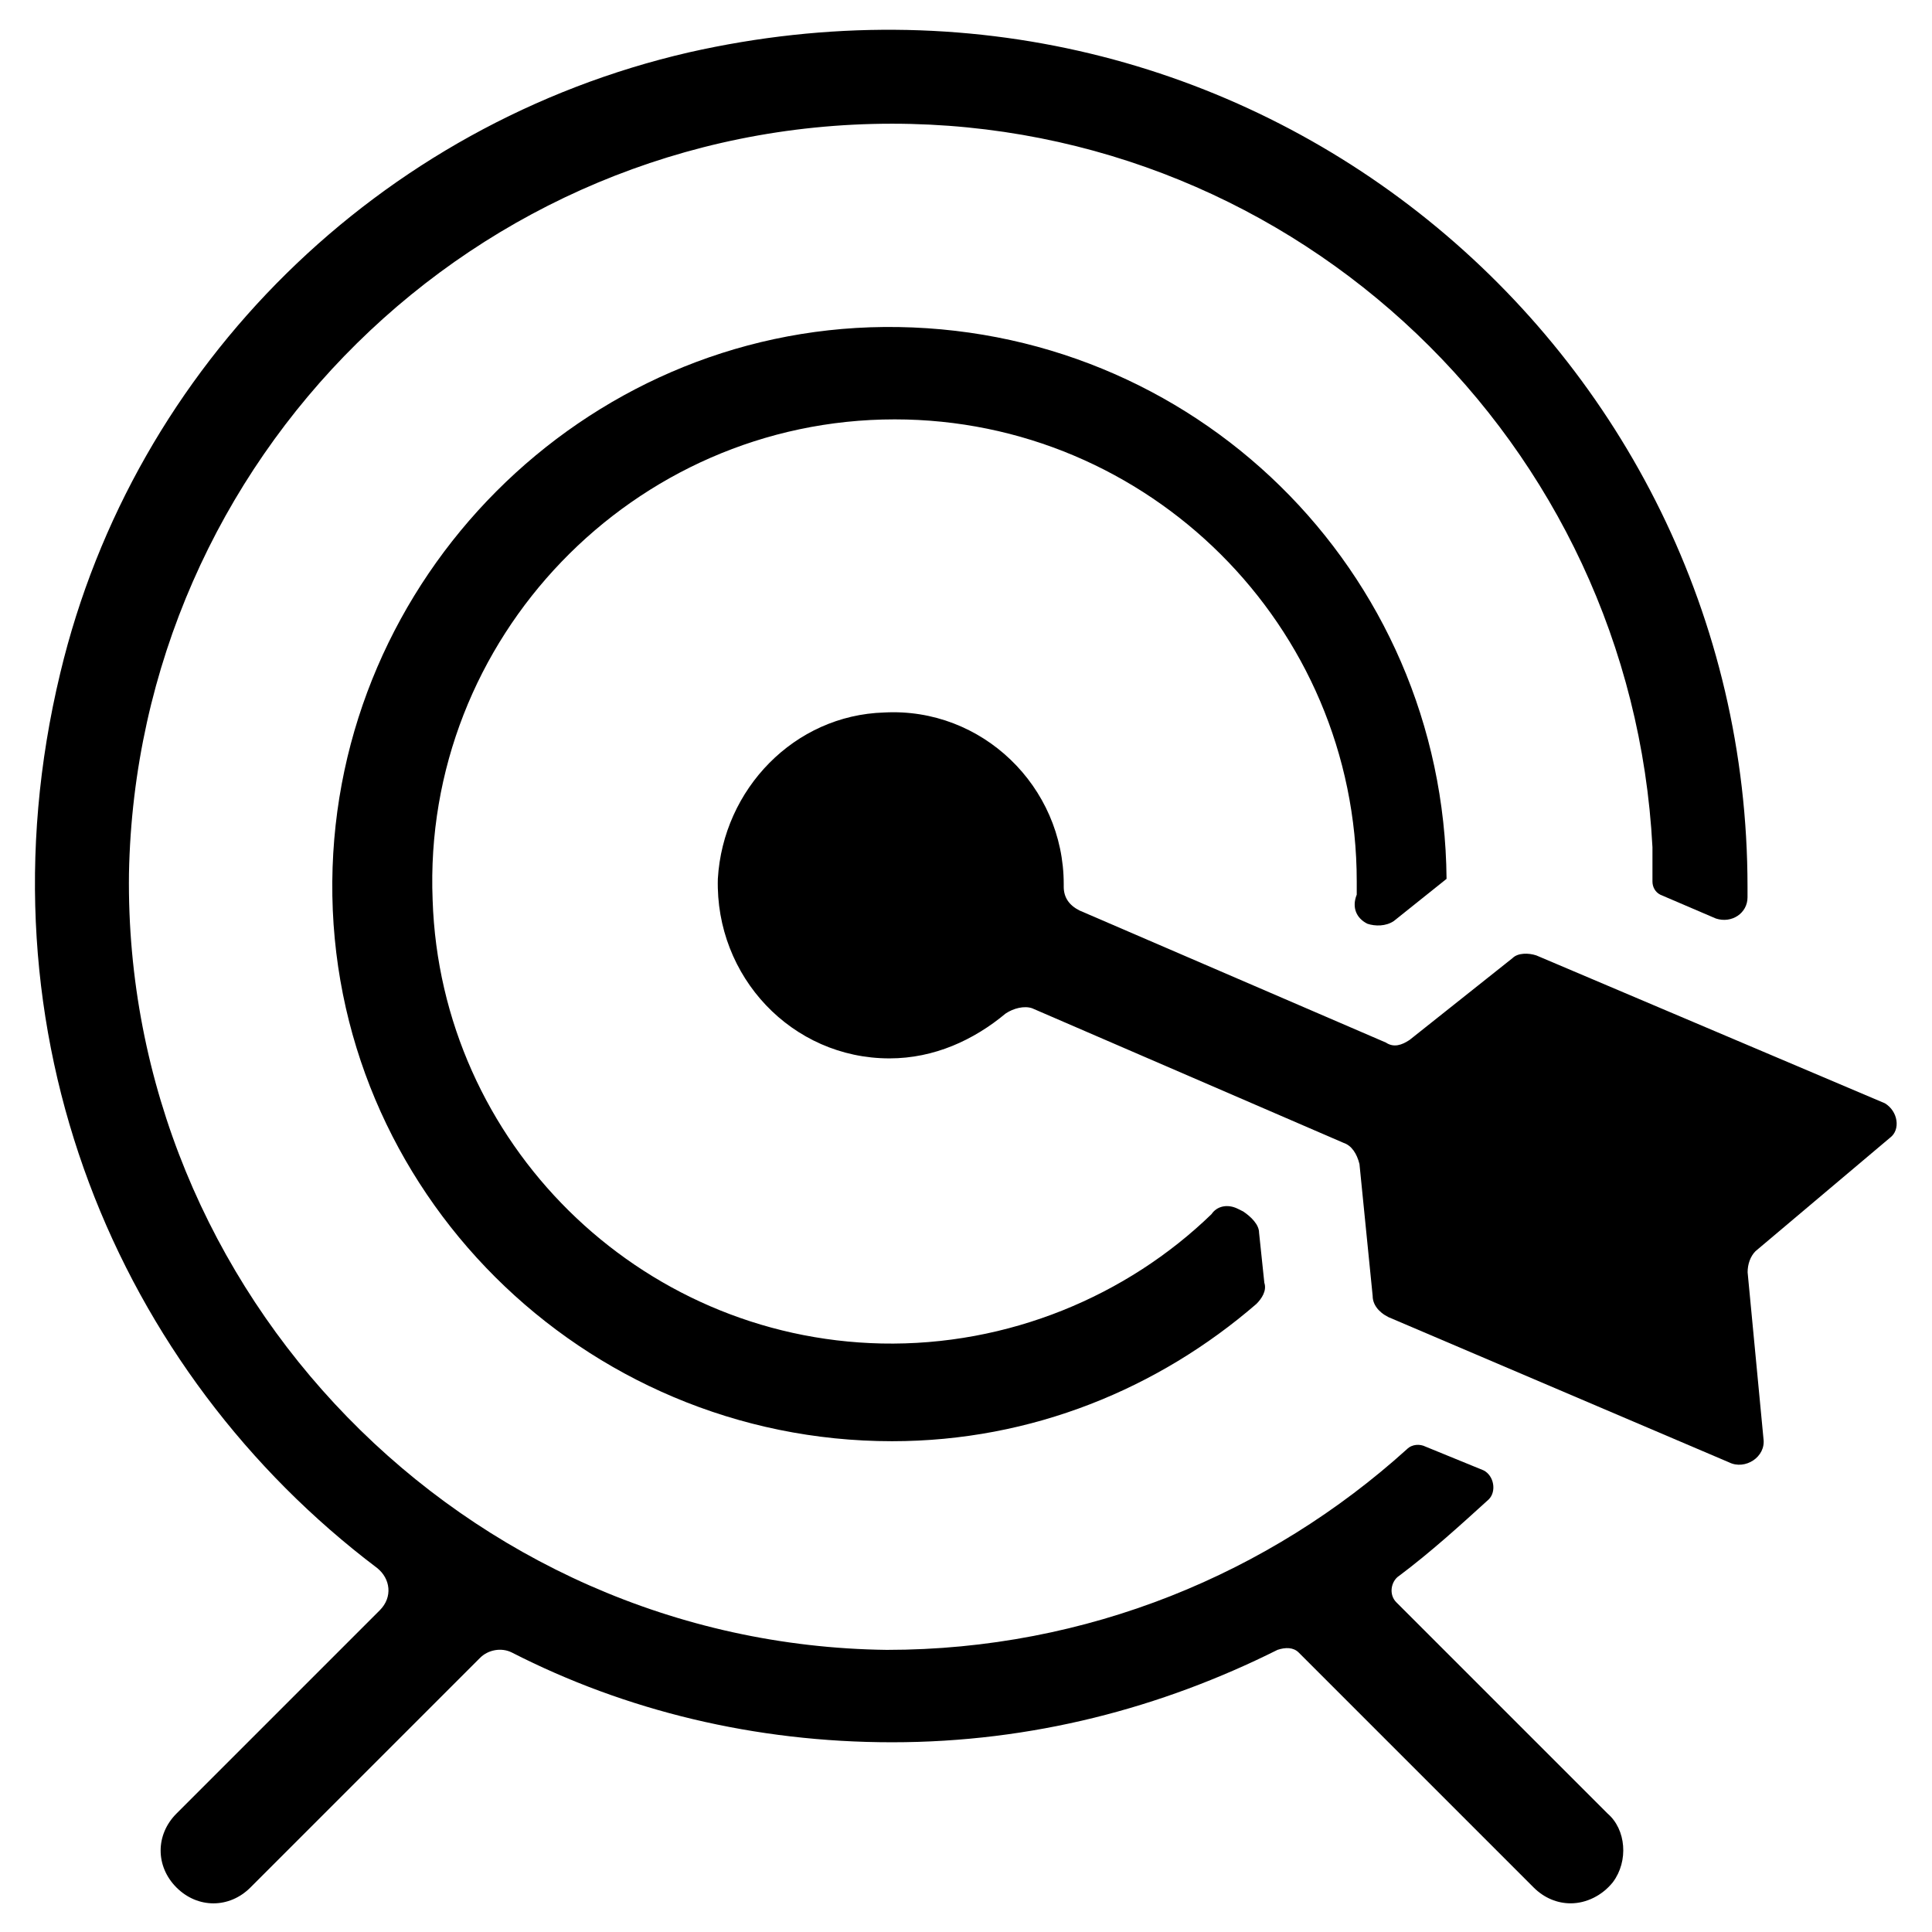
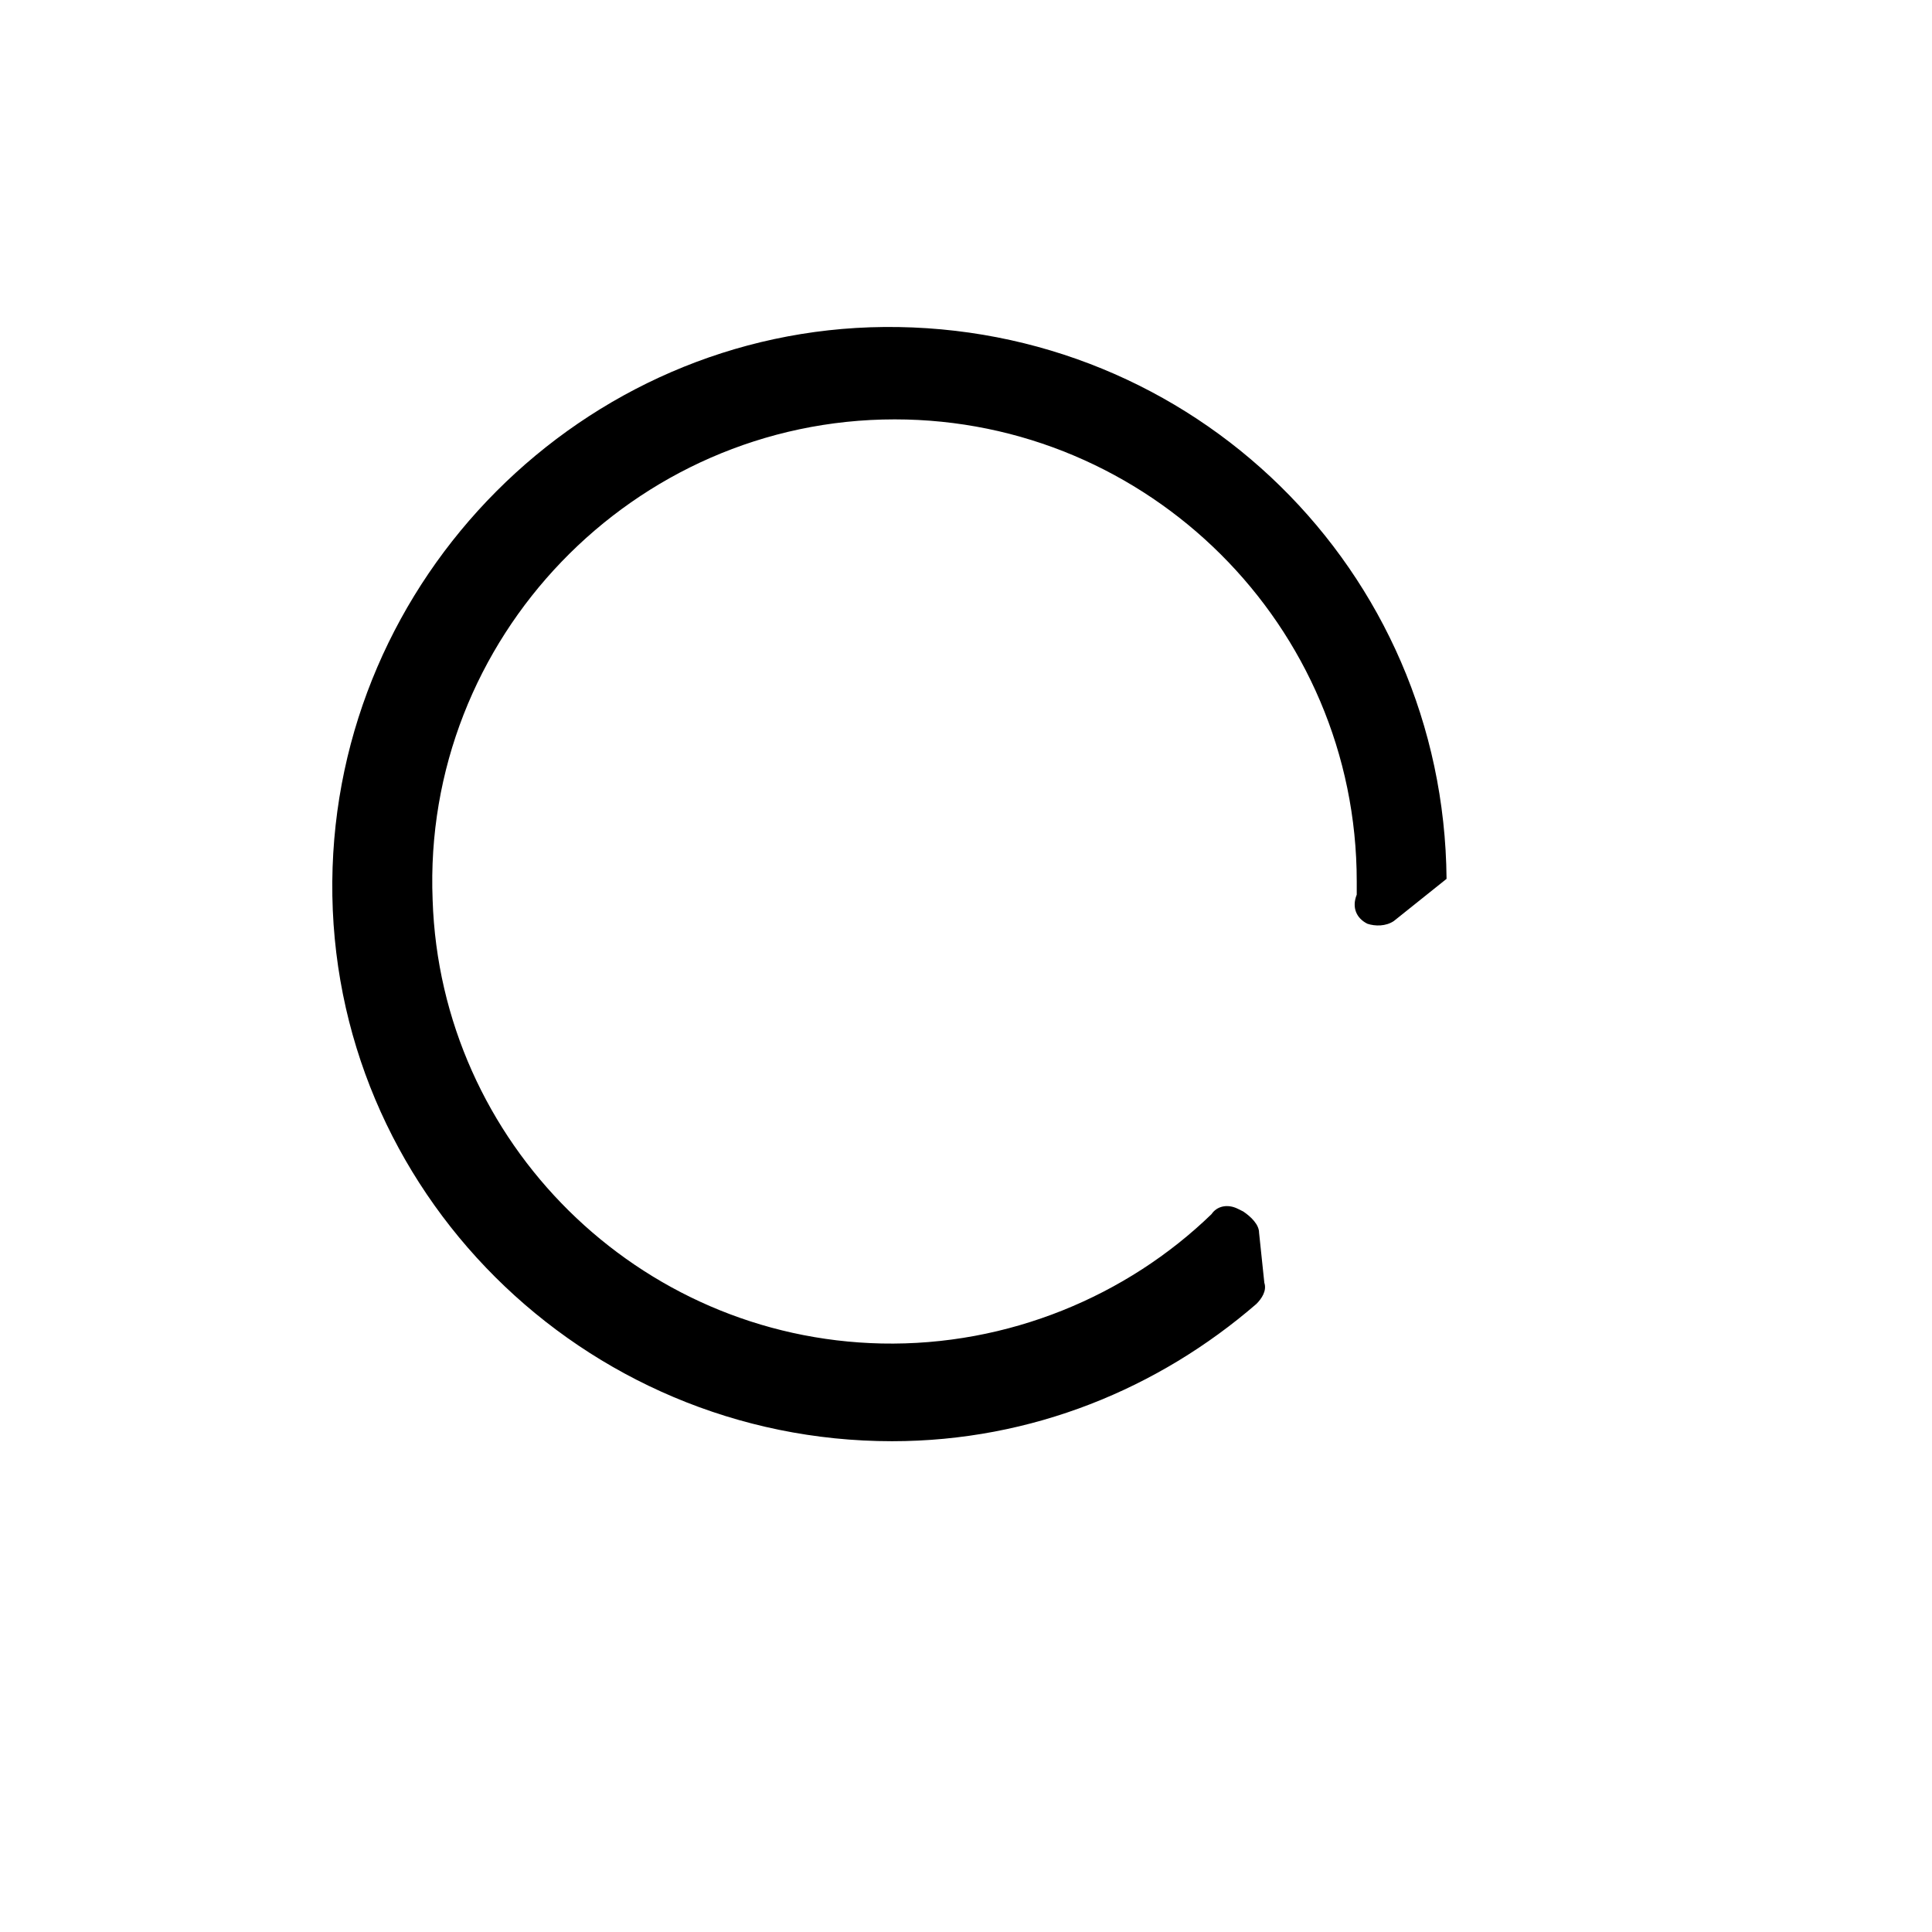
<svg xmlns="http://www.w3.org/2000/svg" fill="#000000" width="800px" height="800px" version="1.1" viewBox="144 144 512 512">
  <g>
-     <path d="m644.91 445.48c2.801-2.098 2.098-6.996-1.398-9.098l-92.363-39.184c-2.098-0.699-4.898-0.699-6.297 0.699l-27.289 21.691c-2.098 1.398-4.199 2.098-6.297 0.699l-81.168-34.988c-2.801-1.398-4.199-3.5-4.199-6.297v-0.699c0-25.891-21.691-46.883-47.582-45.484-23.789 0.699-42.684 20.293-44.082 44.082-0.699 25.891 19.594 47.582 45.484 47.582 11.895 0 22.391-4.898 30.789-11.895 2.098-1.398 4.898-2.098 6.996-1.398l82.57 35.688c2.098 0.699 3.5 2.801 4.199 5.598l3.5 34.988c0 2.098 1.398 4.199 4.199 5.598l90.266 38.484c4.199 2.098 9.797-1.398 9.098-6.297l-4.199-44.082c0-2.098 0.699-4.199 2.098-5.598z" />
    <path d="m506.36 388.8c2.098 0.699 4.898 0.699 6.996-0.699l13.996-11.195c-0.699-81.871-67.176-146.95-149.04-146.25-79.773 0.699-145.55 66.473-146.25 146.94-0.699 81.871 66.473 148.34 148.34 148.34 37.086 0 70.672-13.996 96.562-36.387 1.398-1.398 2.801-3.5 2.098-5.598l-1.398-13.297c0-2.098-2.098-4.199-4.199-5.598l-1.398-0.699c-2.801-1.398-5.598-0.699-6.996 1.398-22.391 21.691-53.879 34.988-87.469 34.285-64.375-1.398-116.86-53.18-118.95-117.55-2.801-69.273 53.18-127.35 122.45-127.35 67.176 0 122.45 54.578 122.45 122.45v3.5c-1.398 3.504 0 6.301 2.801 7.703z" />
-     <path d="m514.75 561.64c8.398-6.297 16.094-13.297 23.789-20.293 2.098-2.098 1.398-6.297-1.398-7.695l-15.395-6.297c-1.398-0.699-3.5-0.699-4.898 0.699-36.387 32.887-84.668 53.18-137.85 53.18-111.96-1.398-202.22-94.465-200.82-205.72 2.098-109.86 91.664-198.73 202.22-198.73 107.76 0 195.93 84.668 201.52 191.73v9.098c0 1.398 0.699 2.801 2.098 3.5l14.695 6.297c4.199 1.398 8.398-1.398 8.398-5.598v-2.801c0-142.75-132.25-254.7-280.59-221.12-81.871 18.895-146.95 82.57-166.54 164.44-23.09 95.863 15.395 185.43 83.969 237.21 3.5 2.801 4.199 7.695 0.699 11.195l-53.879 53.879c-5.598 5.598-5.598 13.996 0 19.594 2.801 2.801 6.297 4.199 9.797 4.199s6.996-1.398 9.797-4.199l60.879-60.879c2.098-2.098 5.598-2.801 8.398-1.398 30.09 15.395 64.375 23.789 100.76 23.789 37.086 0 71.371-9.098 102.16-24.492 2.098-0.699 4.199-0.699 5.598 0.699l62.277 62.277c2.801 2.801 6.297 4.199 9.797 4.199 4.199 0 8.398-2.098 11.195-5.598 4.199-5.598 3.5-13.996-1.398-18.191l-55.98-55.98c-2.102-2.098-1.402-5.598 0.695-6.996z" />
  </g>
</svg>